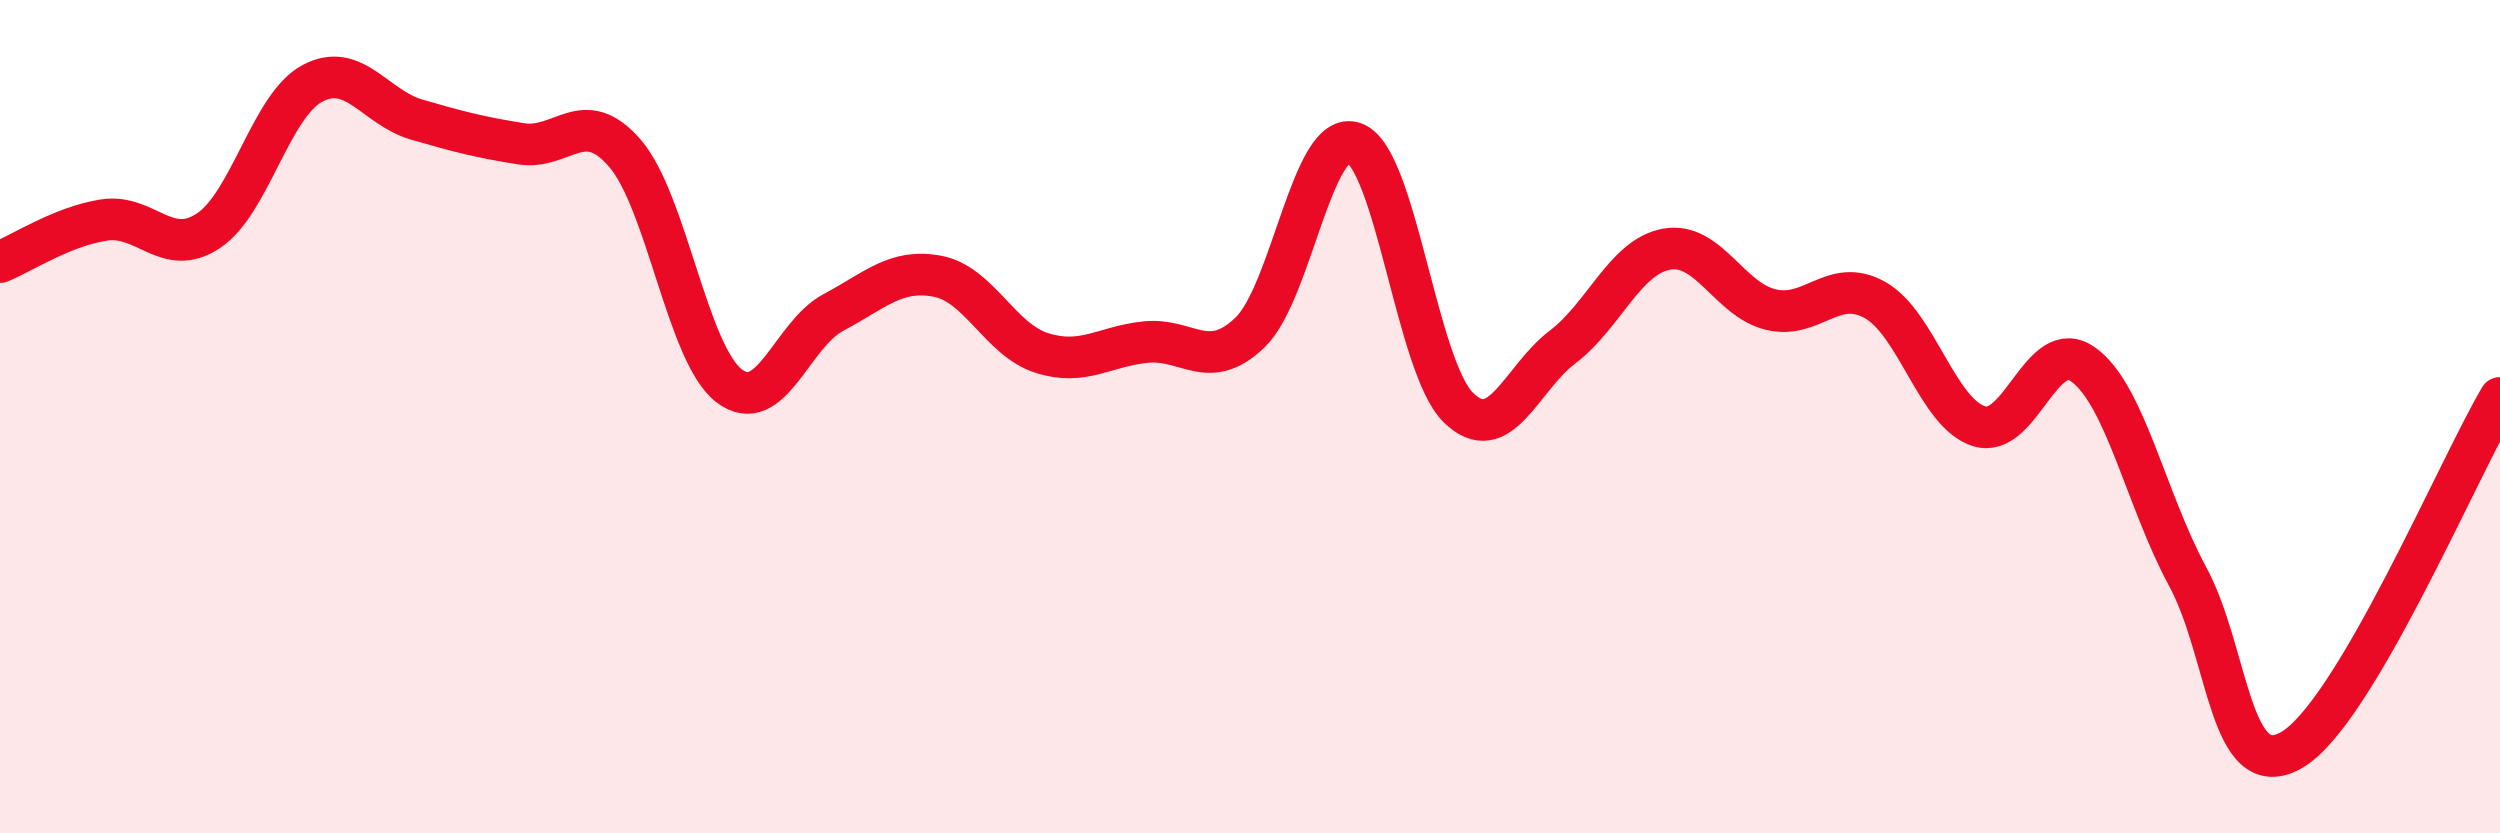
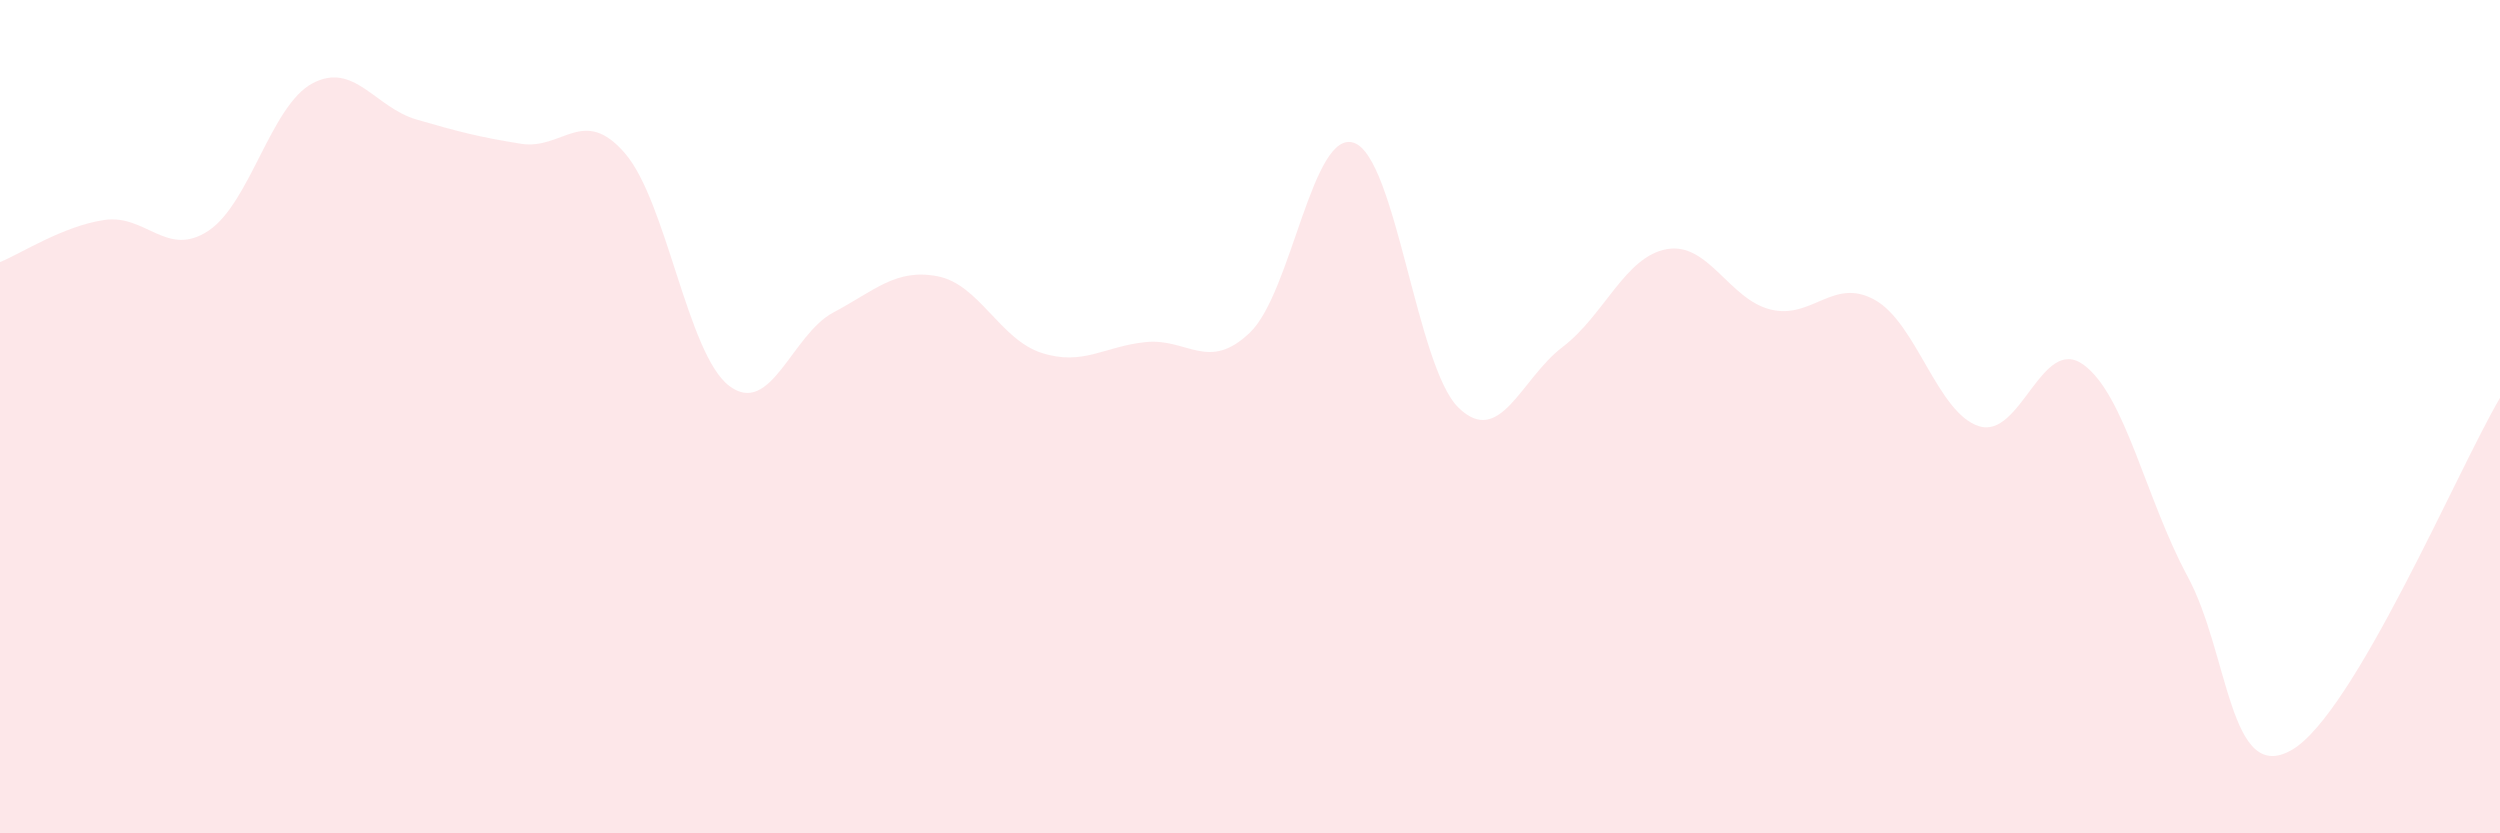
<svg xmlns="http://www.w3.org/2000/svg" width="60" height="20" viewBox="0 0 60 20">
  <path d="M 0,6.29 C 0.5,6.09 1.5,5.43 2.5,5.28 C 3.5,5.13 4,6.2 5,5.54 C 6,4.88 6.5,2.53 7.5,2 C 8.5,1.47 9,2.58 10,2.87 C 11,3.16 11.5,3.29 12.5,3.45 C 13.5,3.61 14,2.52 15,3.68 C 16,4.84 16.5,8.5 17.5,9.26 C 18.5,10.02 19,8.03 20,7.5 C 21,6.97 21.5,6.44 22.5,6.63 C 23.5,6.82 24,8.15 25,8.47 C 26,8.79 26.5,8.31 27.5,8.21 C 28.5,8.11 29,8.94 30,7.98 C 31,7.02 31.5,3.07 32.5,3.43 C 33.5,3.79 34,8.8 35,9.78 C 36,10.76 36.5,9.09 37.5,8.33 C 38.5,7.57 39,6.16 40,5.98 C 41,5.8 41.5,7.19 42.5,7.43 C 43.5,7.67 44,6.64 45,7.2 C 46,7.76 46.5,9.92 47.5,10.23 C 48.5,10.54 49,8.03 50,8.75 C 51,9.47 51.5,11.98 52.5,13.83 C 53.5,15.68 53.5,18.86 55,18 C 56.5,17.14 59,11.24 60,9.55L60 20L0 20Z" fill="#EB0A25" opacity="0.1" stroke-linecap="round" stroke-linejoin="round" />
-   <path d="M 0,6.29 C 0.5,6.09 1.5,5.43 2.5,5.28 C 3.5,5.13 4,6.2 5,5.54 C 6,4.88 6.5,2.53 7.5,2 C 8.5,1.47 9,2.58 10,2.87 C 11,3.16 11.5,3.29 12.5,3.45 C 13.5,3.61 14,2.52 15,3.68 C 16,4.84 16.5,8.5 17.5,9.26 C 18.5,10.02 19,8.03 20,7.5 C 21,6.97 21.5,6.44 22.5,6.63 C 23.5,6.82 24,8.15 25,8.47 C 26,8.79 26.5,8.31 27.5,8.21 C 28.5,8.11 29,8.94 30,7.98 C 31,7.02 31.5,3.07 32.5,3.43 C 33.5,3.79 34,8.8 35,9.78 C 36,10.76 36.5,9.09 37.5,8.33 C 38.5,7.57 39,6.16 40,5.98 C 41,5.8 41.5,7.19 42.5,7.43 C 43.5,7.67 44,6.64 45,7.2 C 46,7.76 46.5,9.92 47.5,10.23 C 48.5,10.54 49,8.03 50,8.75 C 51,9.47 51.5,11.98 52.5,13.83 C 53.5,15.68 53.5,18.86 55,18 C 56.5,17.14 59,11.24 60,9.55" stroke="#EB0A25" stroke-width="1" fill="none" stroke-linecap="round" stroke-linejoin="round" />
</svg>